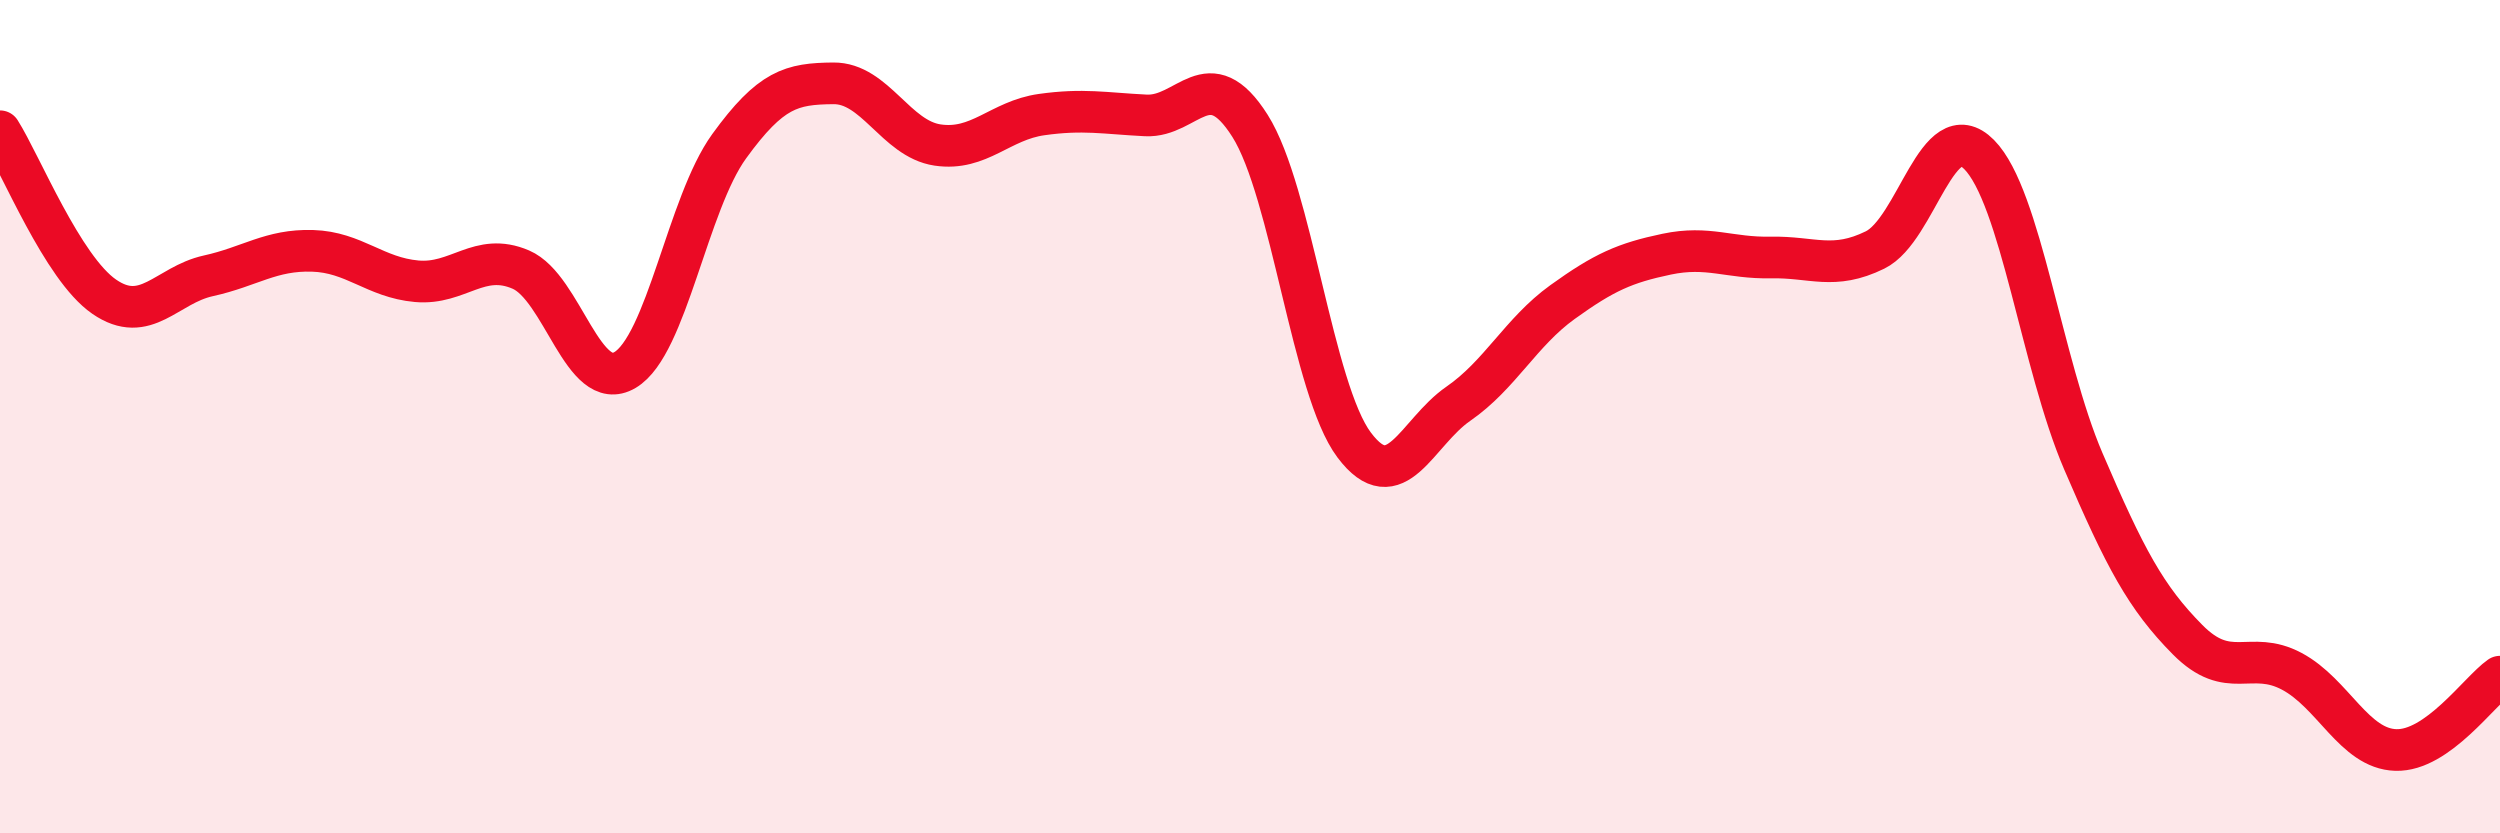
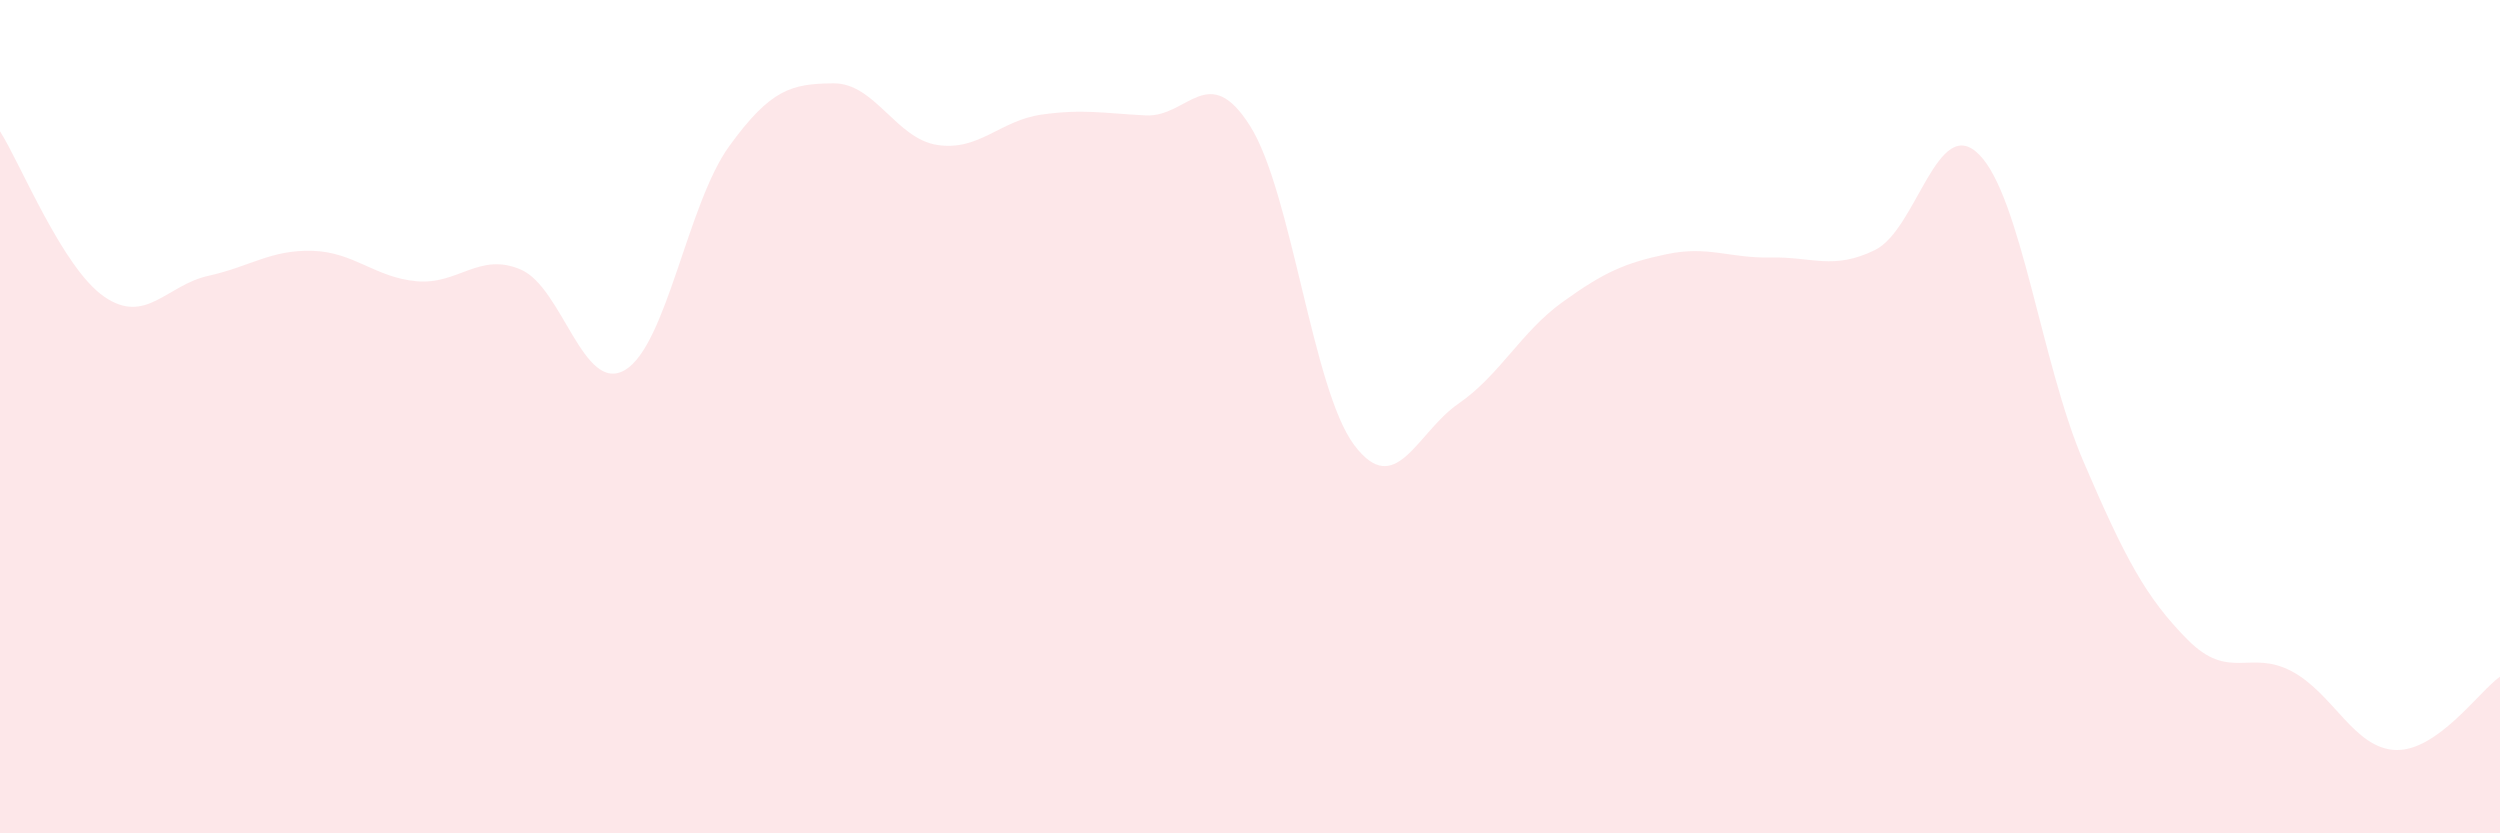
<svg xmlns="http://www.w3.org/2000/svg" width="60" height="20" viewBox="0 0 60 20">
  <path d="M 0,3.15 C 0.5,3.94 1.5,6.43 2.5,7.12 C 3.5,7.81 4,6.84 5,6.62 C 6,6.4 6.5,5.99 7.5,6.02 C 8.5,6.05 9,6.66 10,6.75 C 11,6.84 11.5,6.04 12.5,6.47 C 13.5,6.9 14,9.47 15,8.88 C 16,8.29 16.5,4.89 17.5,3.51 C 18.5,2.13 19,2.01 20,2 C 21,1.99 21.5,3.33 22.5,3.48 C 23.5,3.63 24,2.89 25,2.75 C 26,2.61 26.5,2.72 27.5,2.77 C 28.5,2.82 29,1.44 30,3.02 C 31,4.6 31.5,9.35 32.5,10.68 C 33.5,12.01 34,10.38 35,9.69 C 36,9 36.5,7.97 37.5,7.25 C 38.5,6.53 39,6.31 40,6.1 C 41,5.89 41.5,6.2 42.5,6.18 C 43.5,6.16 44,6.49 45,6 C 46,5.51 46.5,2.7 47.5,3.71 C 48.5,4.72 49,8.74 50,11.07 C 51,13.4 51.5,14.34 52.5,15.35 C 53.5,16.36 54,15.58 55,16.11 C 56,16.64 56.5,17.97 57.5,18 C 58.5,18.03 59.5,16.59 60,16.24L60 20L0 20Z" fill="#EB0A25" opacity="0.1" stroke-linecap="round" stroke-linejoin="round" />
-   <path d="M 0,3.15 C 0.5,3.94 1.5,6.43 2.5,7.12 C 3.5,7.81 4,6.84 5,6.62 C 6,6.4 6.5,5.99 7.5,6.02 C 8.5,6.05 9,6.66 10,6.75 C 11,6.84 11.5,6.04 12.5,6.47 C 13.5,6.9 14,9.47 15,8.88 C 16,8.29 16.5,4.89 17.5,3.51 C 18.5,2.13 19,2.01 20,2 C 21,1.99 21.5,3.33 22.5,3.48 C 23.5,3.63 24,2.89 25,2.75 C 26,2.61 26.5,2.72 27.5,2.77 C 28.5,2.82 29,1.44 30,3.02 C 31,4.6 31.5,9.35 32.5,10.68 C 33.5,12.01 34,10.38 35,9.69 C 36,9 36.5,7.97 37.5,7.25 C 38.5,6.53 39,6.31 40,6.1 C 41,5.89 41.5,6.2 42.5,6.18 C 43.5,6.16 44,6.49 45,6 C 46,5.51 46.5,2.7 47.5,3.71 C 48.5,4.72 49,8.74 50,11.07 C 51,13.4 51.5,14.34 52.5,15.35 C 53.5,16.36 54,15.58 55,16.11 C 56,16.64 56.5,17.97 57.5,18 C 58.5,18.03 59.5,16.59 60,16.24" stroke="#EB0A25" stroke-width="1" fill="none" stroke-linecap="round" stroke-linejoin="round" />
</svg>